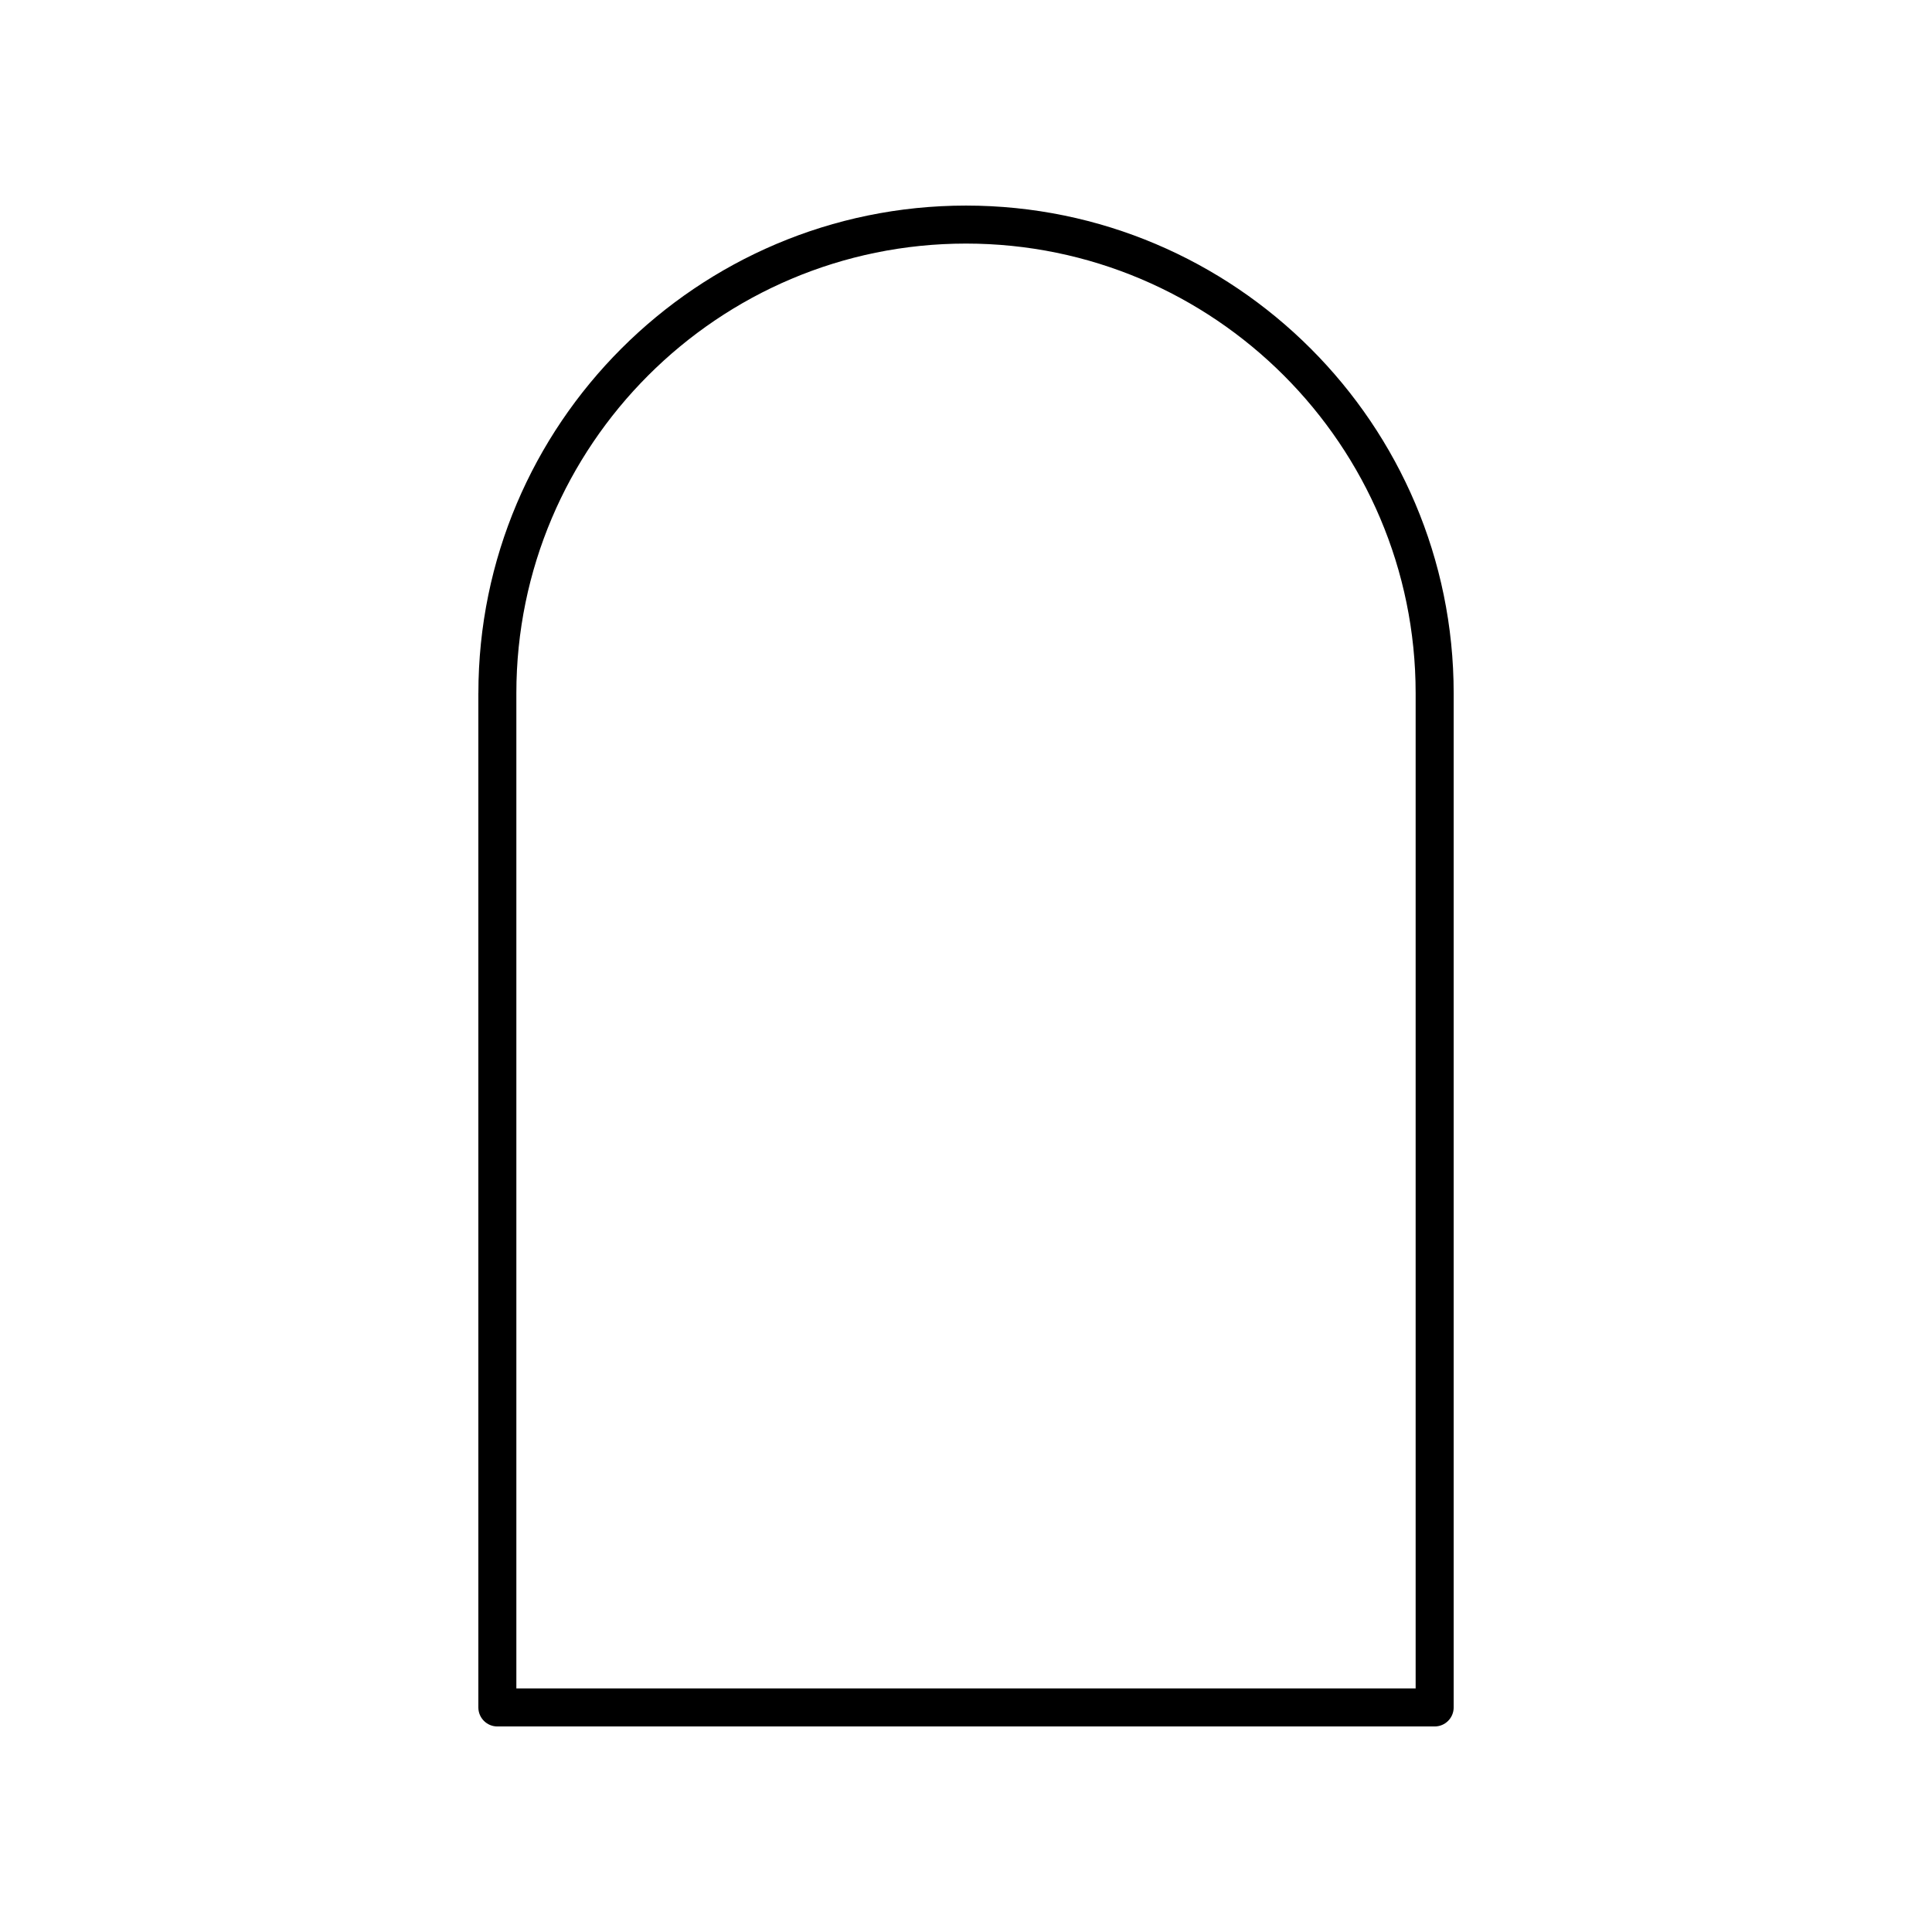
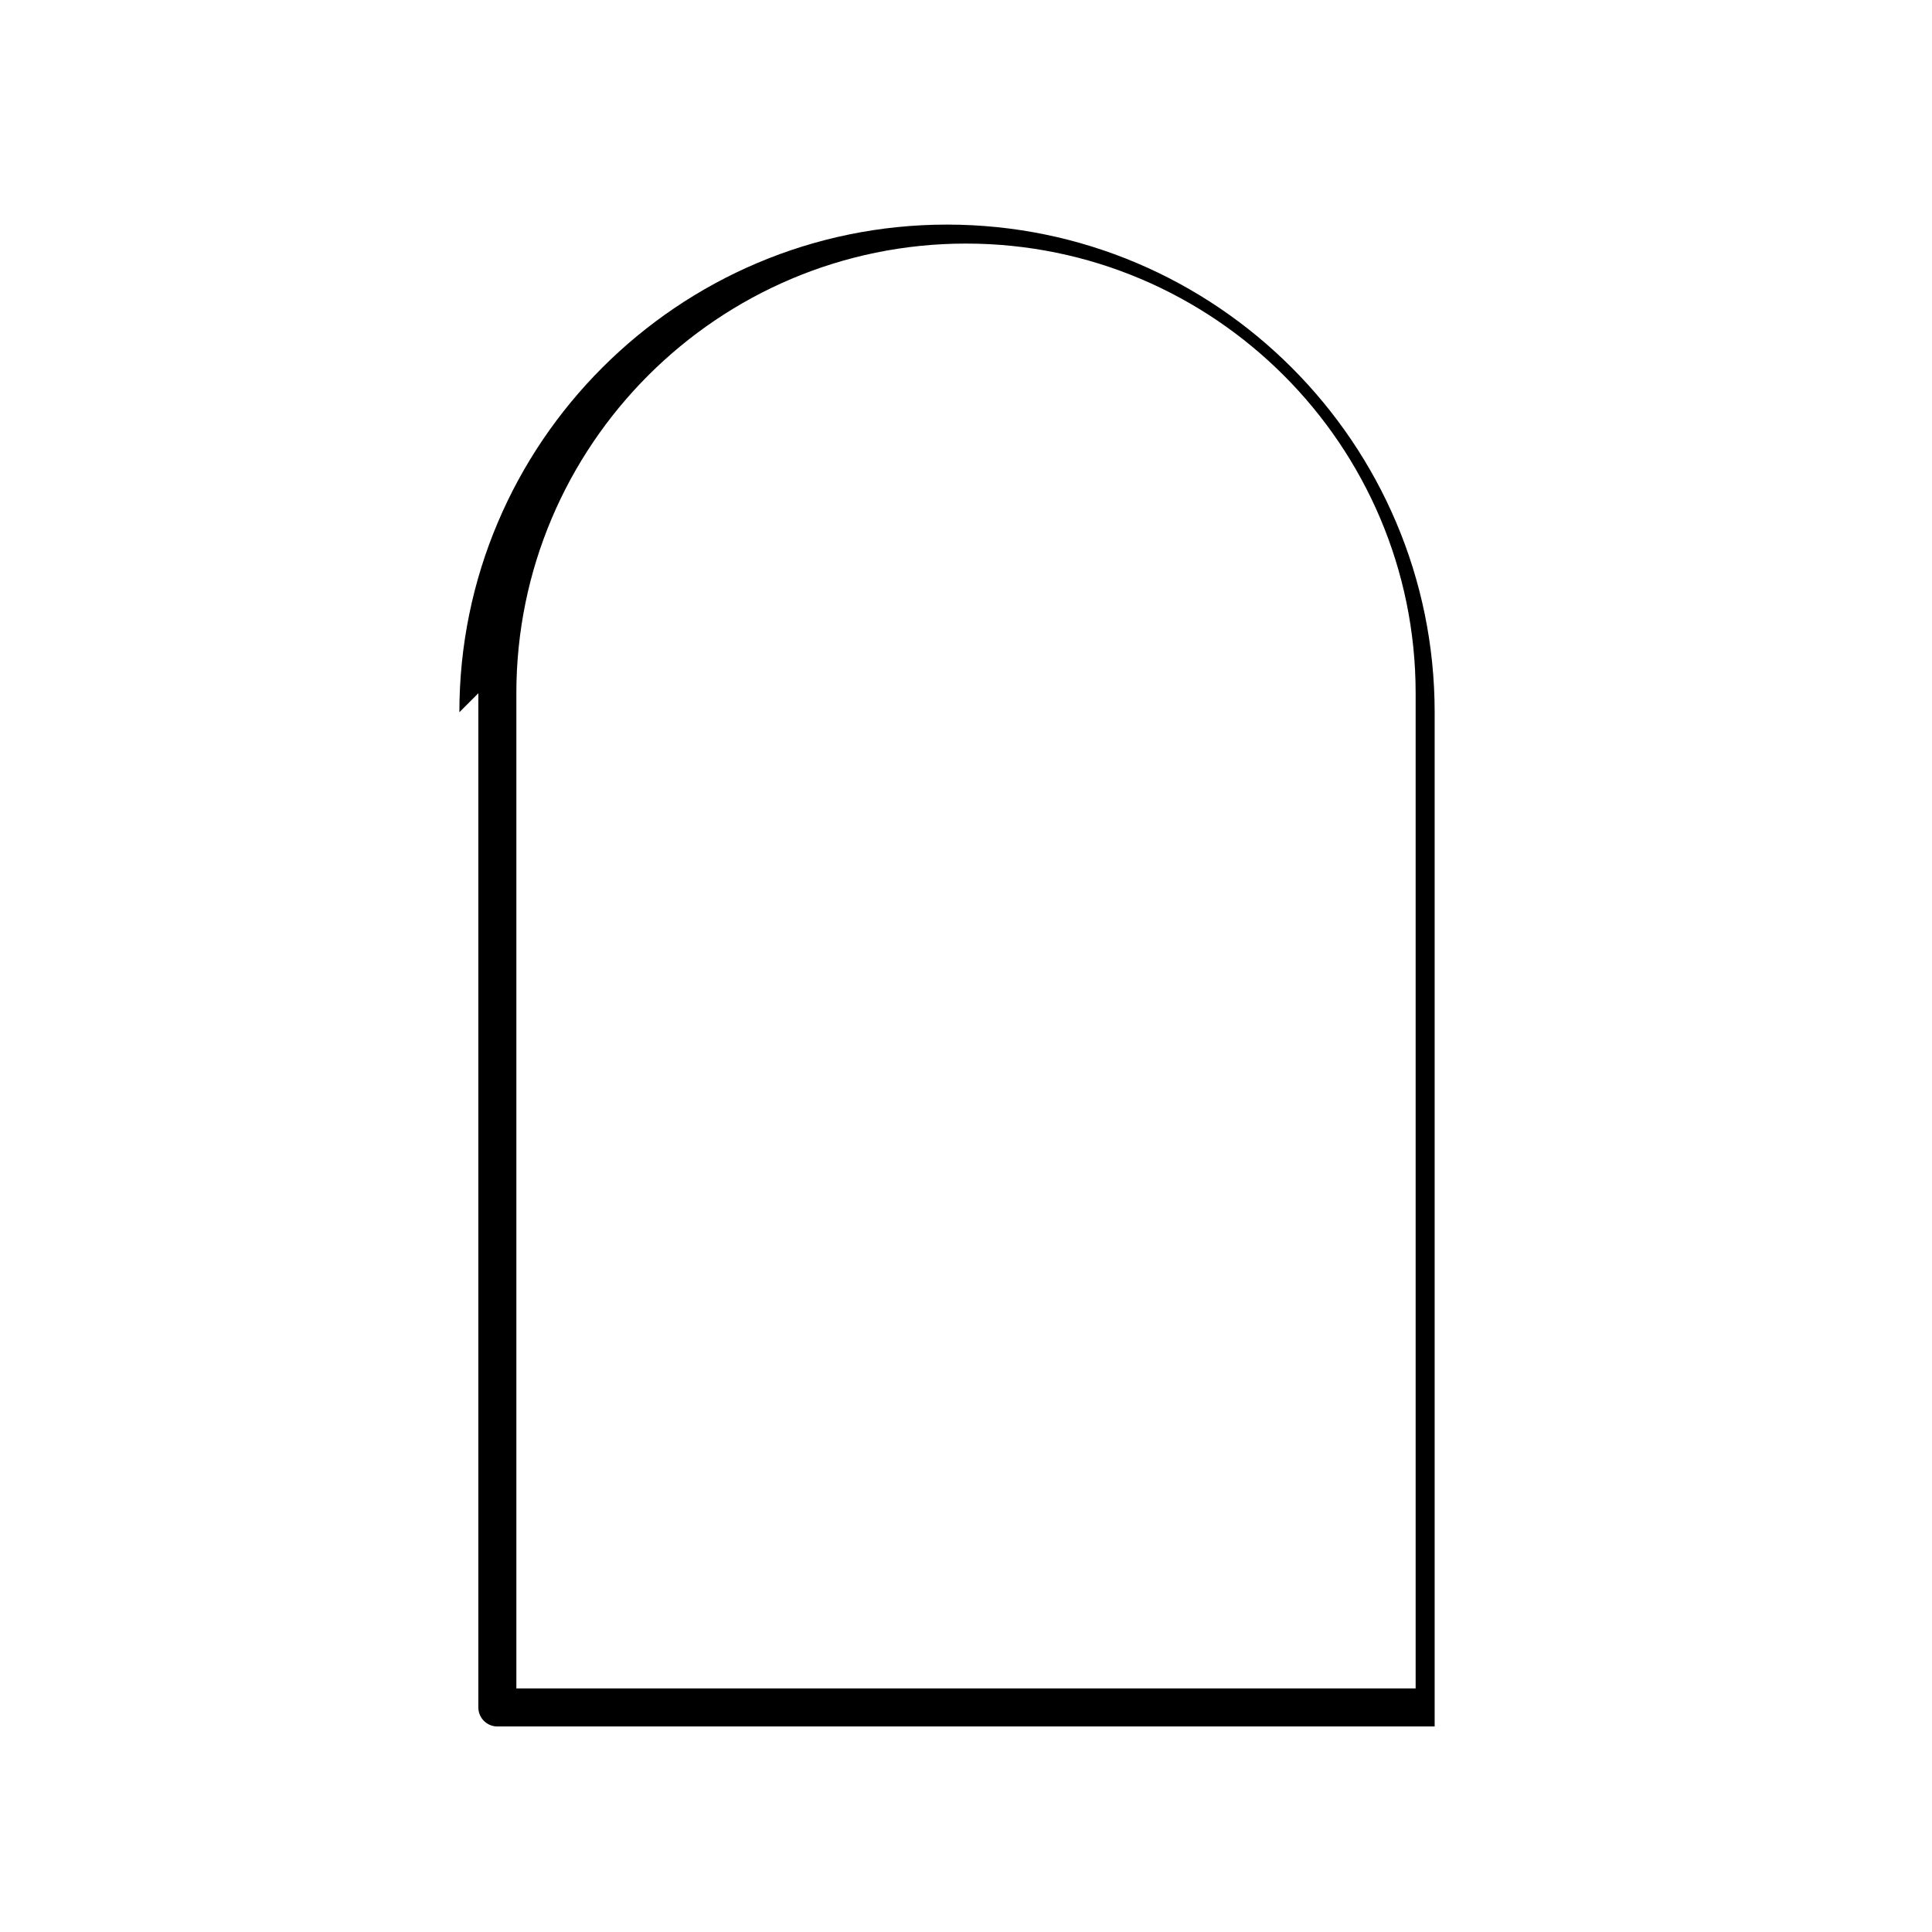
<svg xmlns="http://www.w3.org/2000/svg" fill="#000000" width="800px" height="800px" version="1.1" viewBox="144 144 512 512">
-   <path d="m270.77 327.71v268.78c0 2.781 2.254 5.039 5.039 5.039h248.39c2.785 0 5.039-2.254 5.039-5.039v-268.78c0-71.258-57.973-129.23-129.23-129.23s-129.23 57.973-129.23 129.23zm248.39 0v263.74h-238.32v-263.74c0-65.703 53.457-119.16 119.16-119.16 65.699 0 119.16 53.453 119.16 119.16z" />
+   <path d="m270.77 327.71v268.78c0 2.781 2.254 5.039 5.039 5.039h248.39v-268.78c0-71.258-57.973-129.23-129.23-129.23s-129.23 57.973-129.23 129.23zm248.39 0v263.74h-238.32v-263.74c0-65.703 53.457-119.16 119.16-119.16 65.699 0 119.16 53.453 119.16 119.16z" />
</svg>